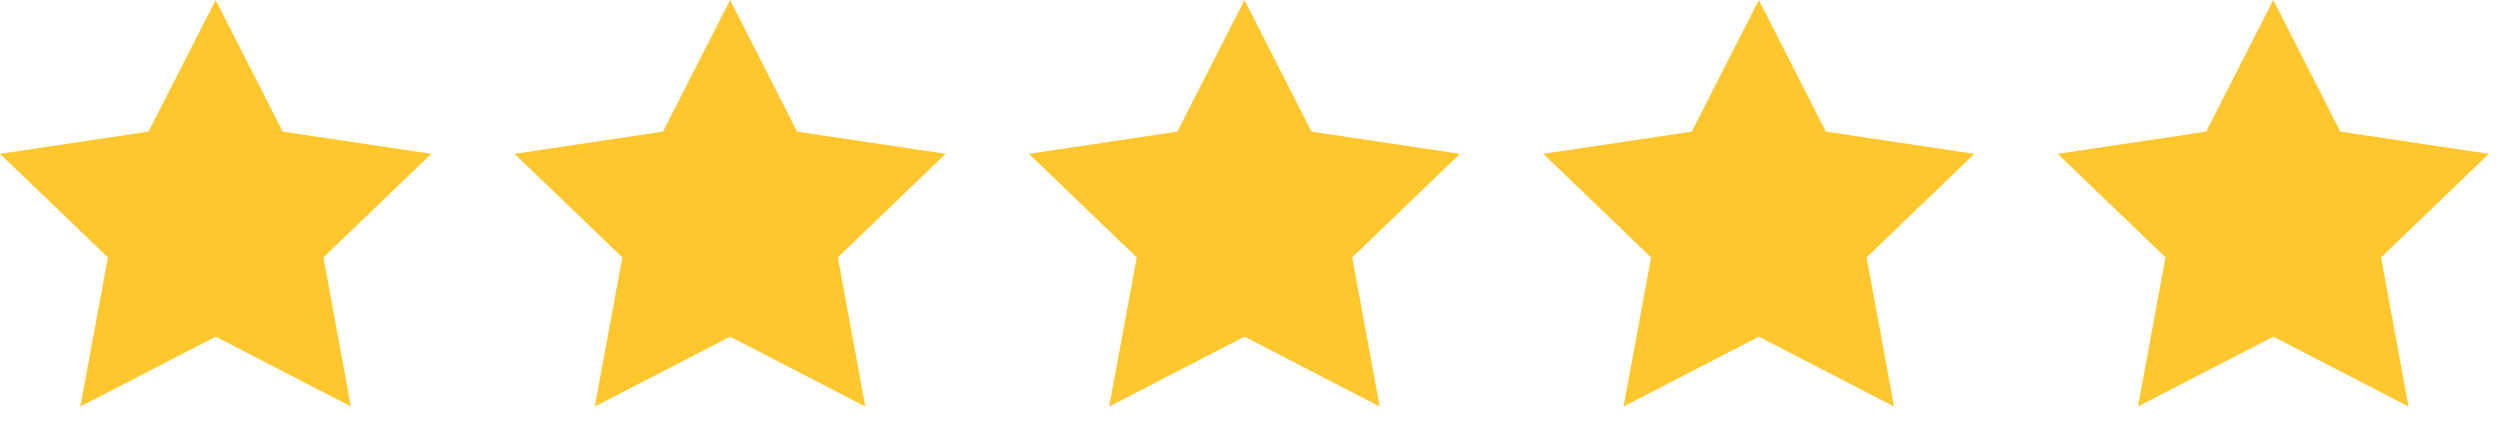
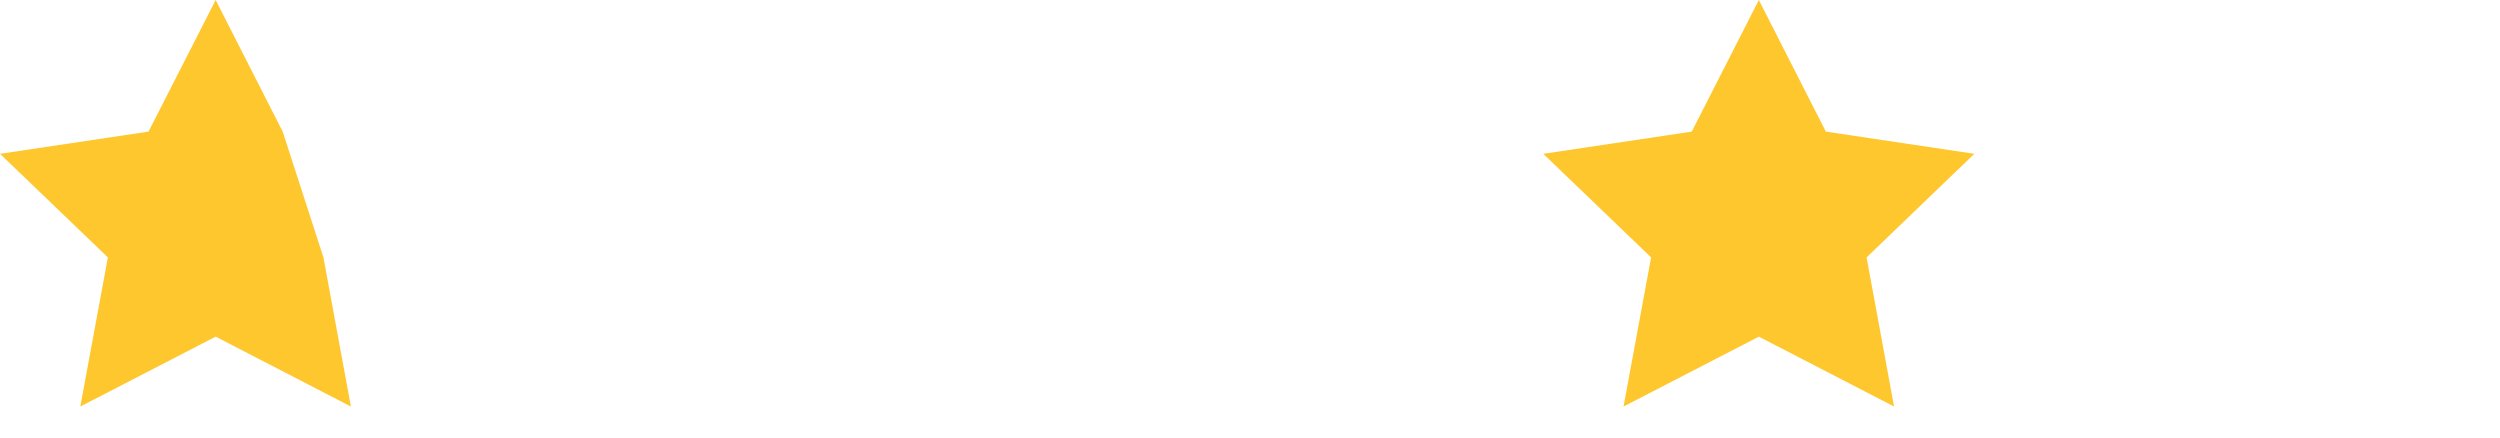
<svg xmlns="http://www.w3.org/2000/svg" width="80px" height="14px" viewBox="0 0 80 14" version="1.1">
  <g id="rating-stars">
    <g id="Rating-star" transform="translate(5.6665783E-13 0)">
-       <path d="M9.046 4.211L6.901 0L4.753 4.211L0 4.922L3.452 8.237L2.57 13.009L6.901 10.773L11.229 13.009L10.35 8.237L13.799 4.922L9.046 4.211Z" transform="matrix(1 0 0 1 -8.881784E-15 -1.9539925E-13)" id="Fill-1" fill="#FFC72E" fill-rule="evenodd" stroke="none" />
+       <path d="M9.046 4.211L6.901 0L4.753 4.211L0 4.922L3.452 8.237L2.57 13.009L6.901 10.773L11.229 13.009L10.35 8.237L9.046 4.211Z" transform="matrix(1 0 0 1 -8.881784E-15 -1.9539925E-13)" id="Fill-1" fill="#FFC72E" fill-rule="evenodd" stroke="none" />
    </g>
    <g id="Rating-star" transform="translate(16.464 0)">
-       <path d="M9.043 4.211L6.899 0L4.752 4.211L0 4.922L3.451 8.237L2.569 13.009L6.899 10.773L11.226 13.009L10.347 8.237L13.795 4.922L9.043 4.211Z" transform="matrix(1 0 0 1 -8.881784E-15 -1.9539925E-13)" id="Fill-1" fill="#FFC72E" fill-rule="evenodd" stroke="none" />
-     </g>
+       </g>
    <g id="Rating-star" transform="translate(32.924 0)">
-       <path d="M9.043 4.211L6.899 0L4.752 4.211L0 4.922L3.451 8.237L2.569 13.009L6.899 10.773L11.226 13.009L10.347 8.237L13.795 4.922L9.043 4.211Z" transform="matrix(1 0 0 1 -8.881784E-15 -1.9539925E-13)" id="Fill-1" fill="#FFC72E" fill-rule="evenodd" stroke="none" />
-     </g>
+       </g>
    <g id="Rating-star" transform="translate(49.384 0)">
      <path d="M9.043 4.211L6.899 0L4.752 4.211L0 4.922L3.451 8.237L2.569 13.009L6.899 10.773L11.226 13.009L10.347 8.237L13.795 4.922L9.043 4.211Z" transform="matrix(1 0 0 1 -8.881784E-15 -1.9539925E-13)" id="Fill-1" fill="#FFC72E" fill-rule="evenodd" stroke="none" />
    </g>
    <g id="Rating-star" transform="translate(65.844 -6.181722E-13)">
-       <path d="M9.046 4.211L6.901 0L4.753 4.211L0 4.922L3.452 8.237L2.57 13.009L6.901 10.773L11.229 13.009L10.35 8.237L13.799 4.922L9.046 4.211Z" transform="matrix(1 0 0 1 -8.881784E-15 -1.9539925E-13)" id="Fill-1" fill="#FFC72E" fill-rule="evenodd" stroke="none" />
-     </g>
+       </g>
  </g>
</svg>